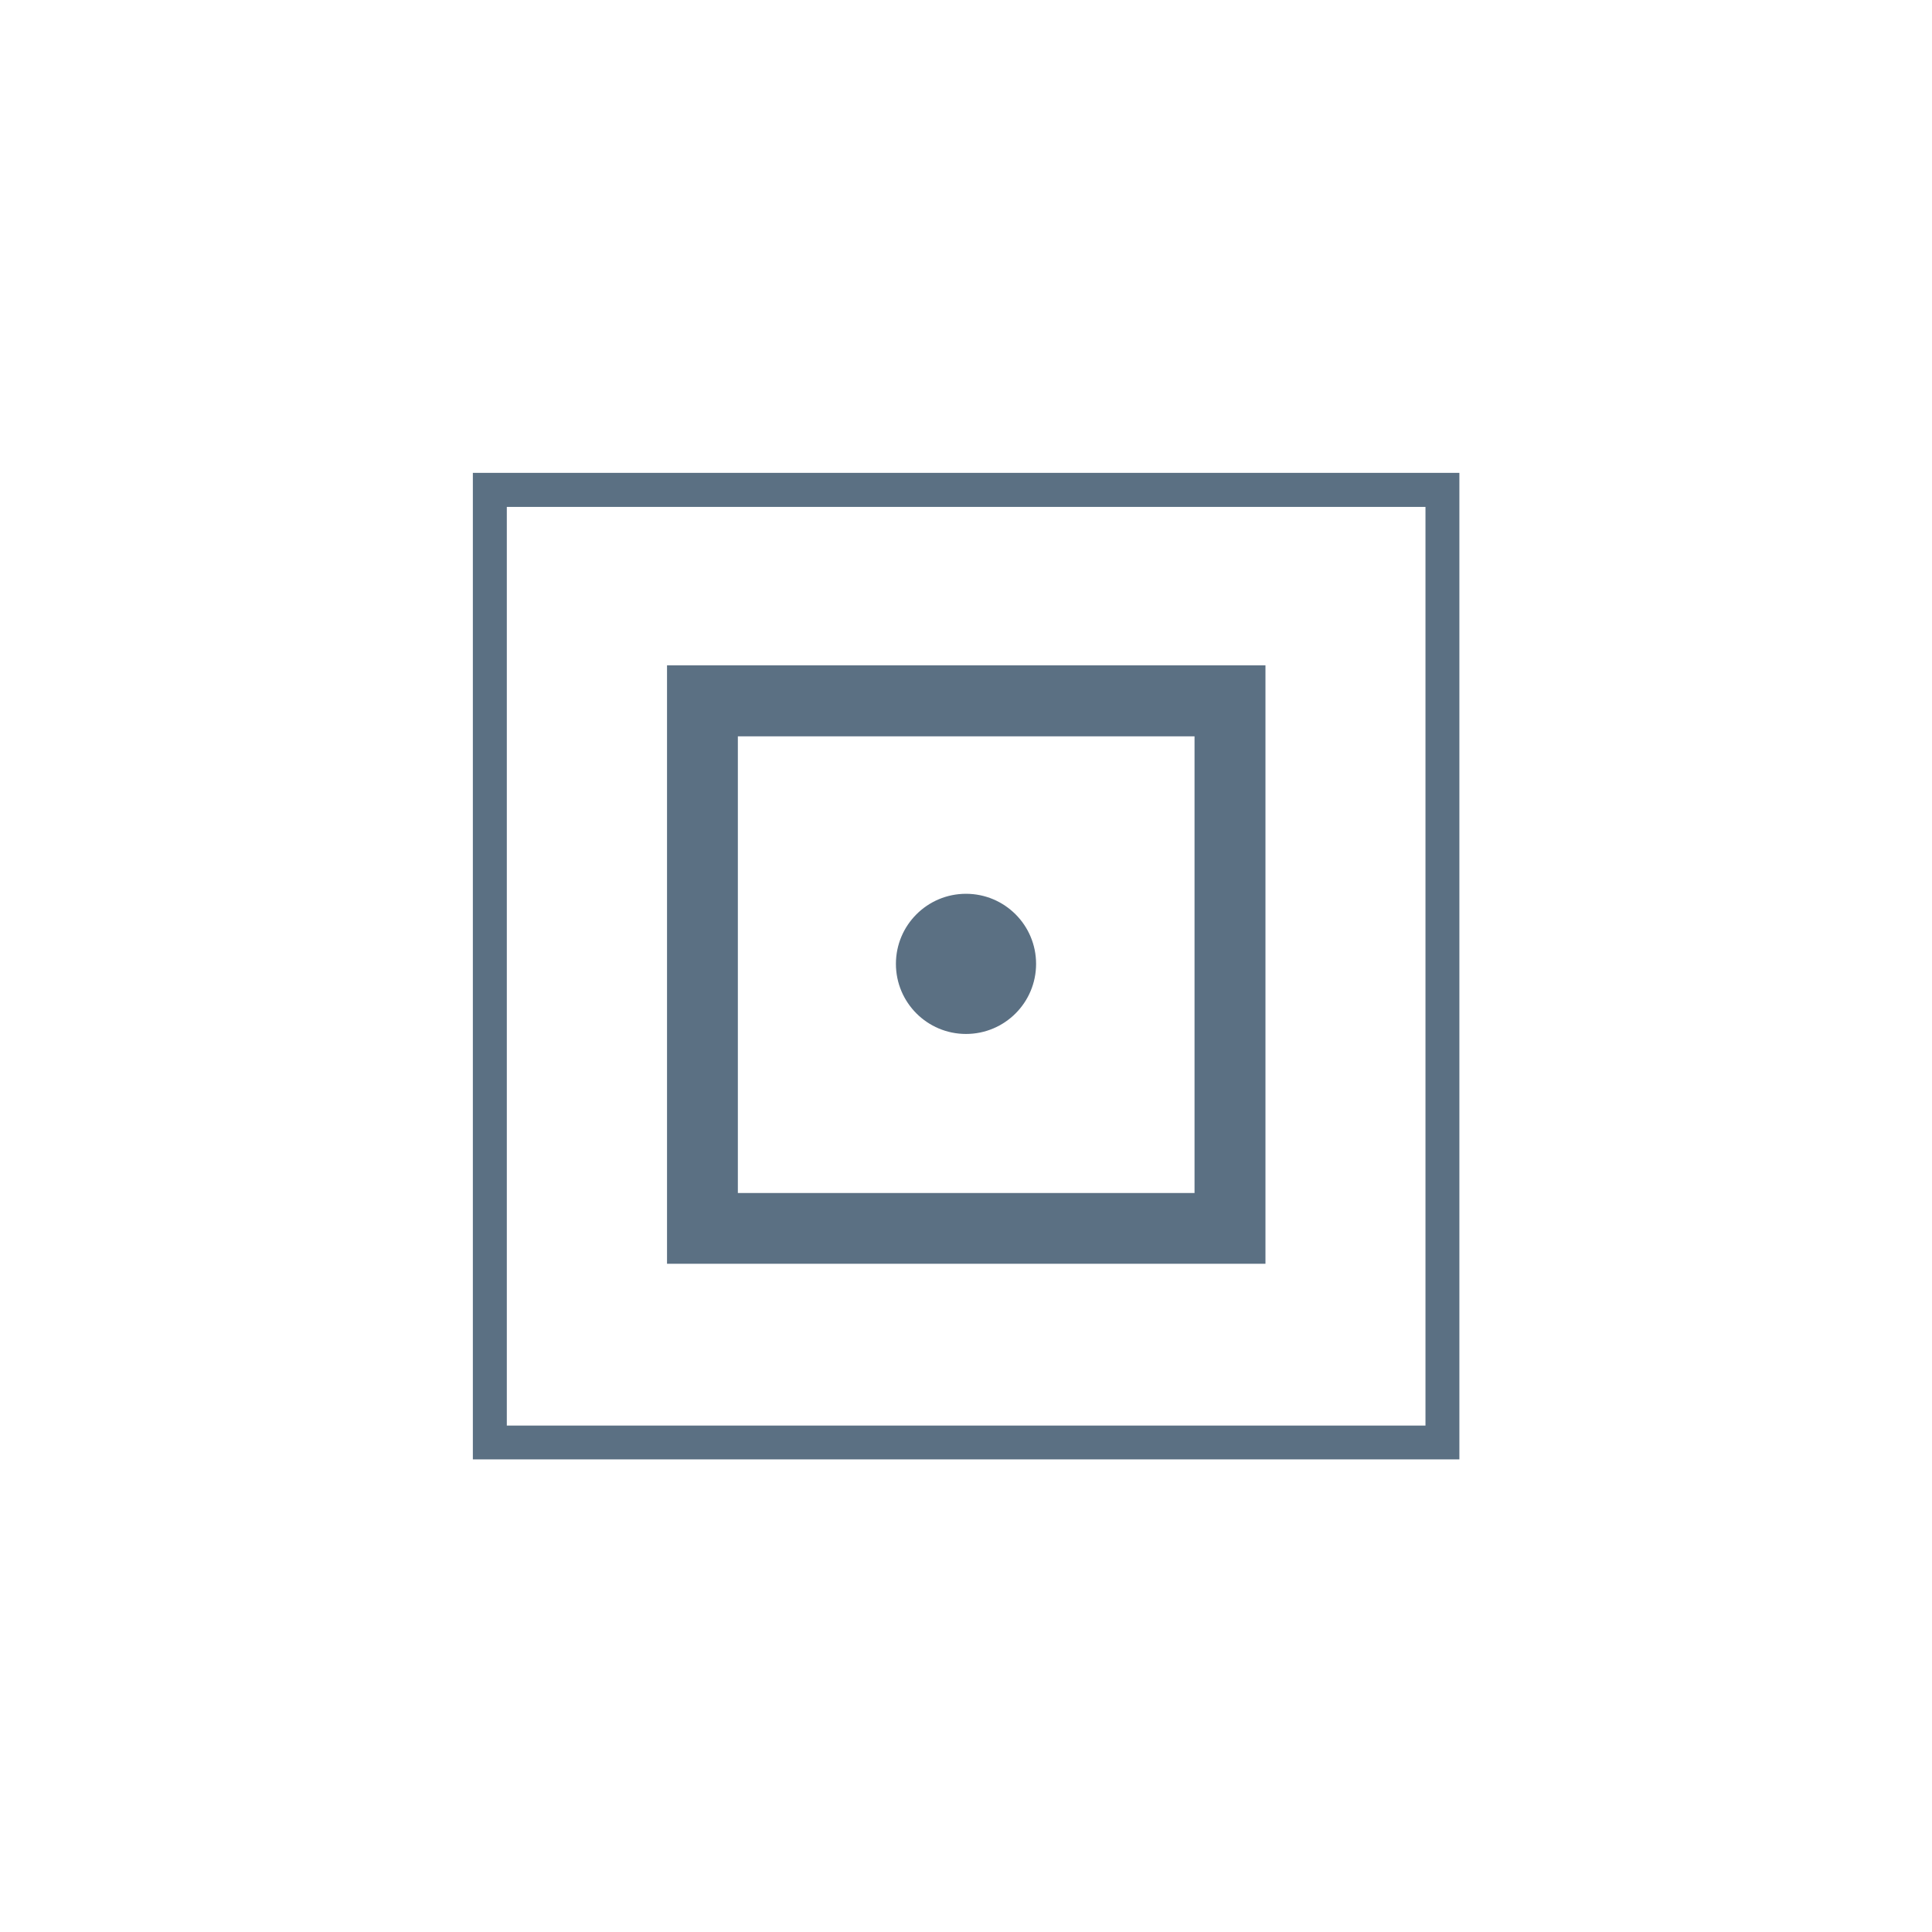
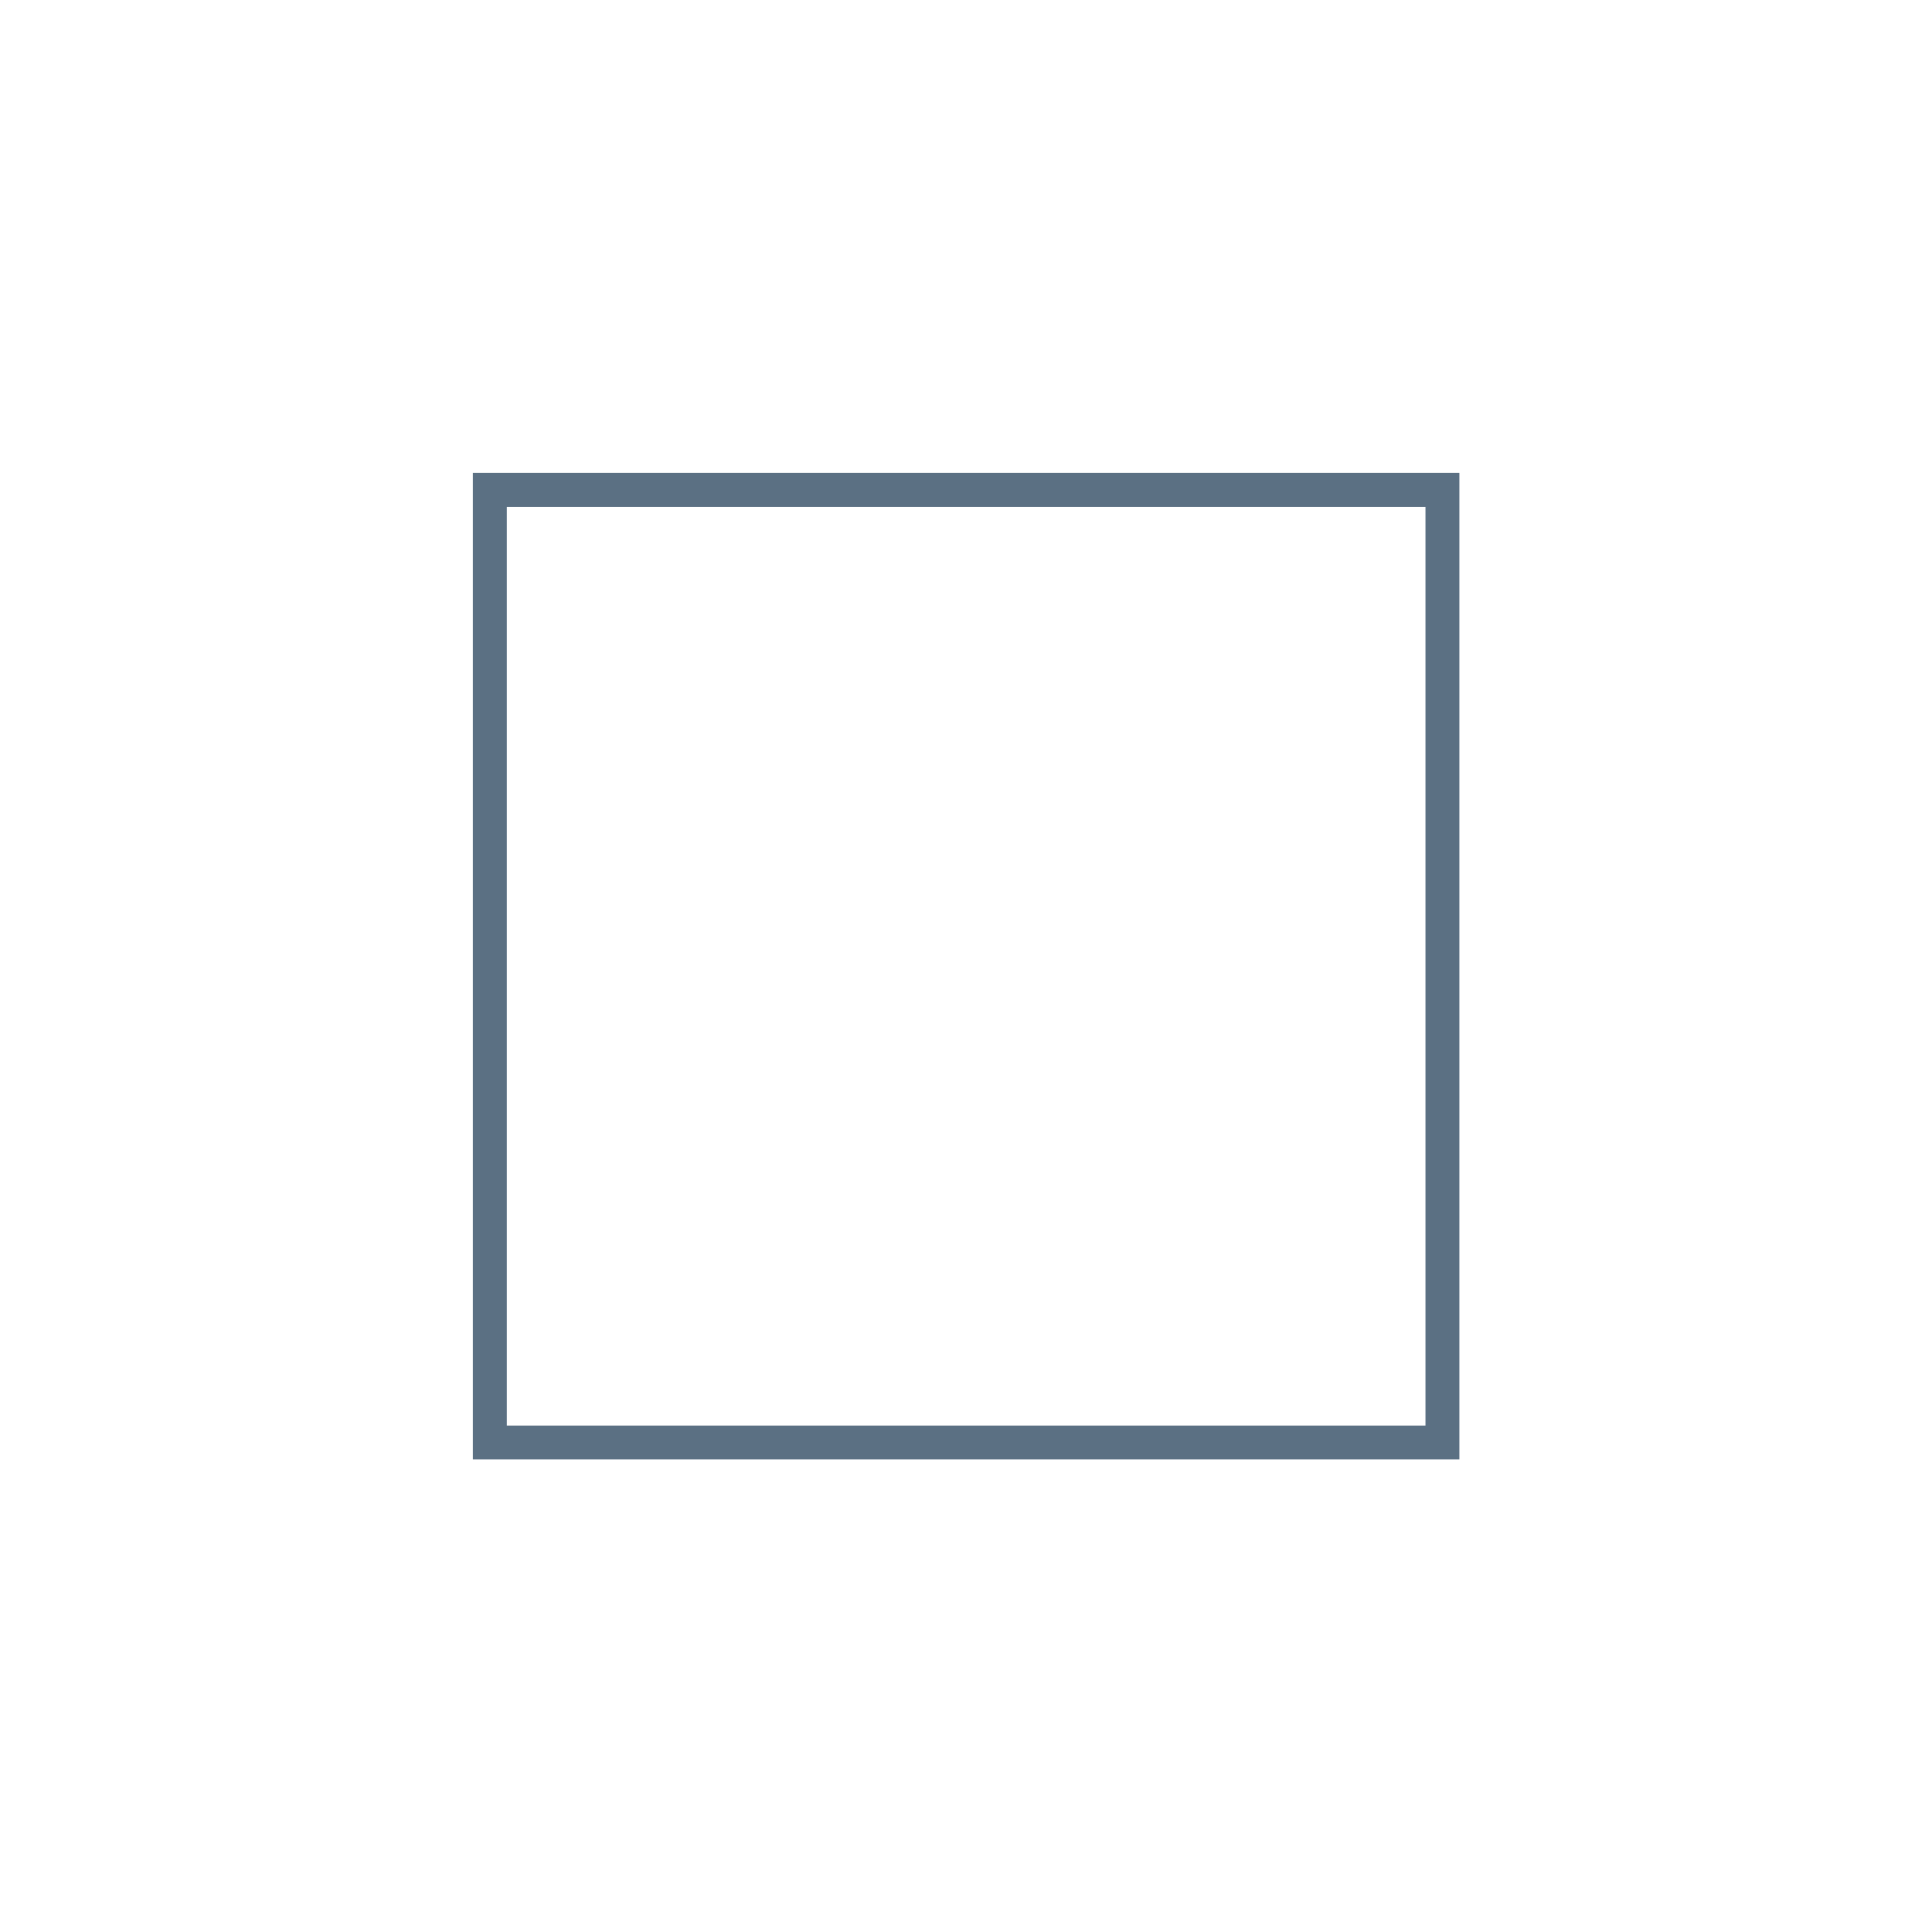
<svg xmlns="http://www.w3.org/2000/svg" width="80" height="80" version="1.1" viewBox="0 0 80 80">
-   <path d="m40 37.01c-1.603 0-2.902 1.299-2.902 2.902 0 1.603 1.299 2.902 2.902 2.902 1.603 0 2.902-1.299 2.902-2.902 0-1.603-1.299-2.902-2.902-2.902z" fill="#5b7083" />
+   <path d="m40 37.01z" fill="#5b7083" />
  <path d="m19.58 60.43h40.85v-40.85h-40.85zm1.406-39.44h38.04v38.04h-38.04z" fill="#5b7083" />
-   <path d="m27.62 52.33h24.78v-24.78h-24.78zm2.933-21.84h18.91v18.91h-18.91z" fill="#5b7083" />
</svg>